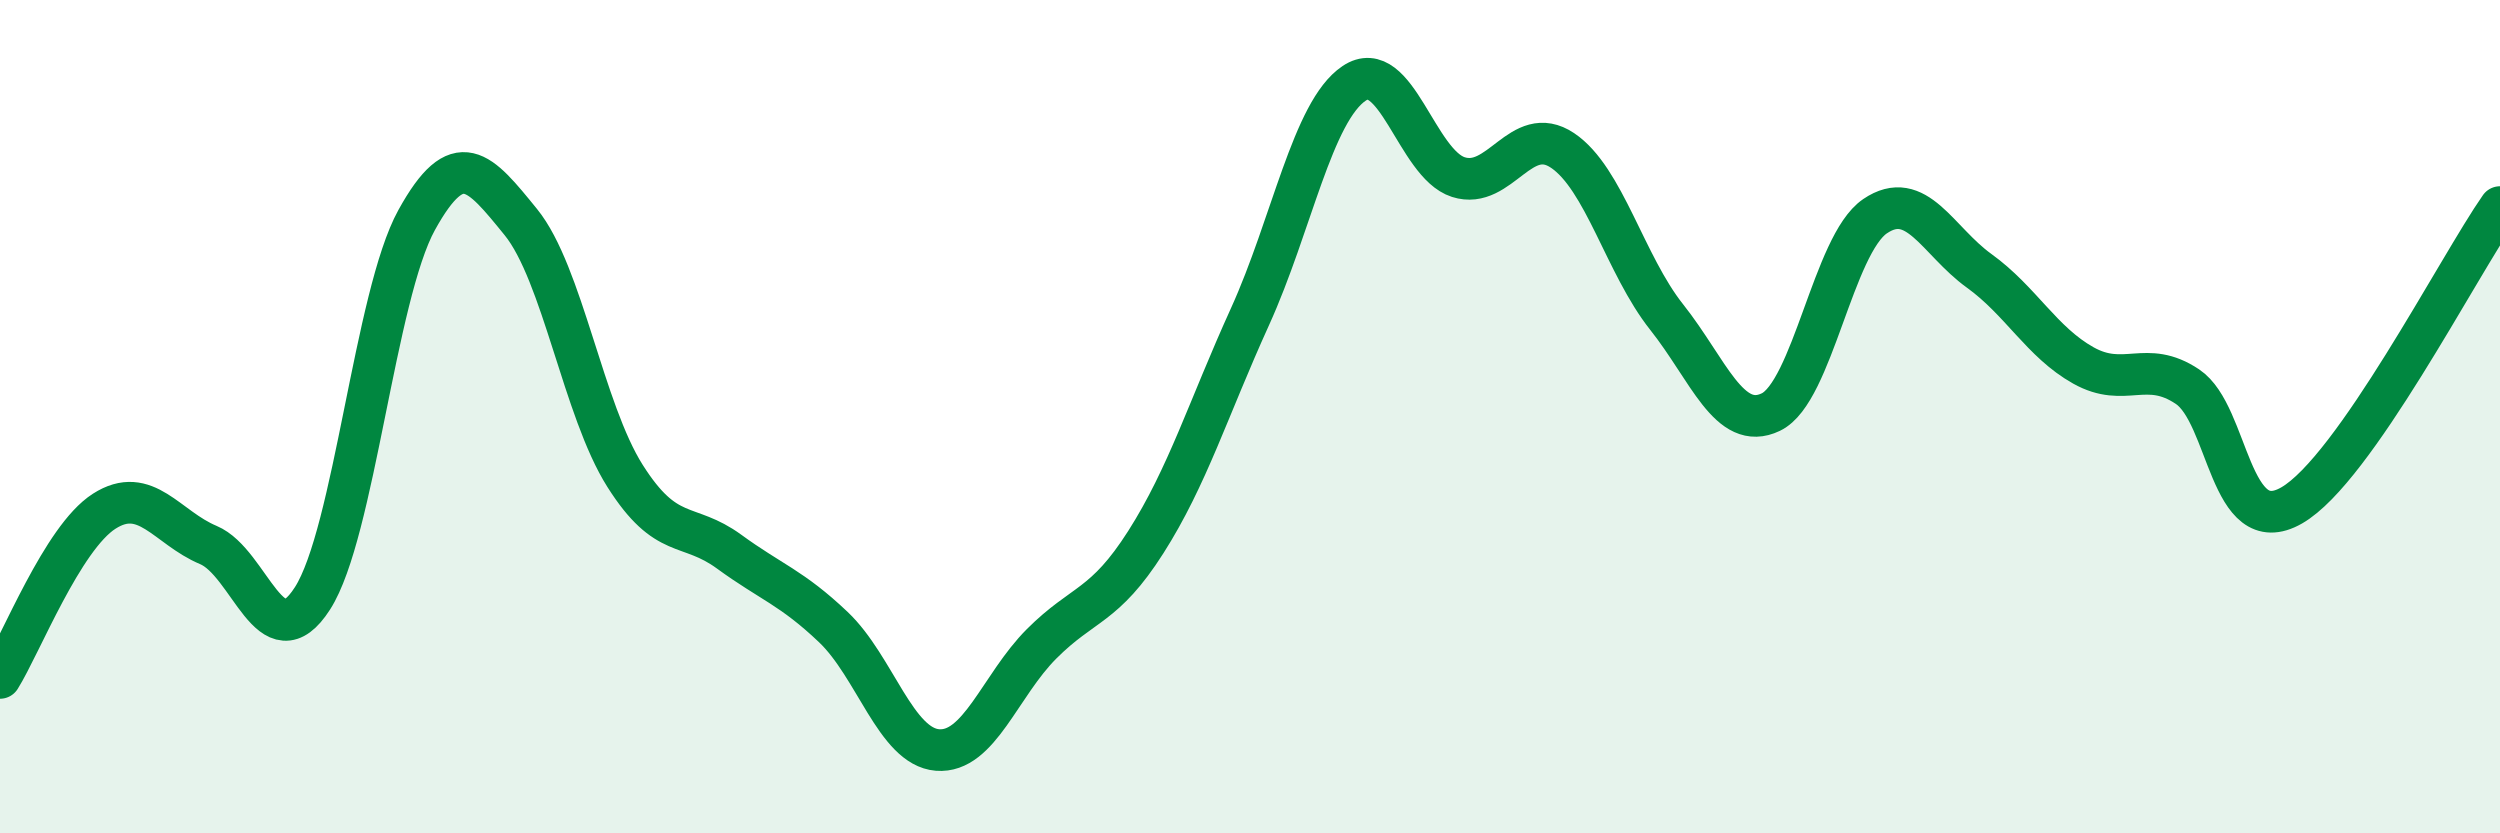
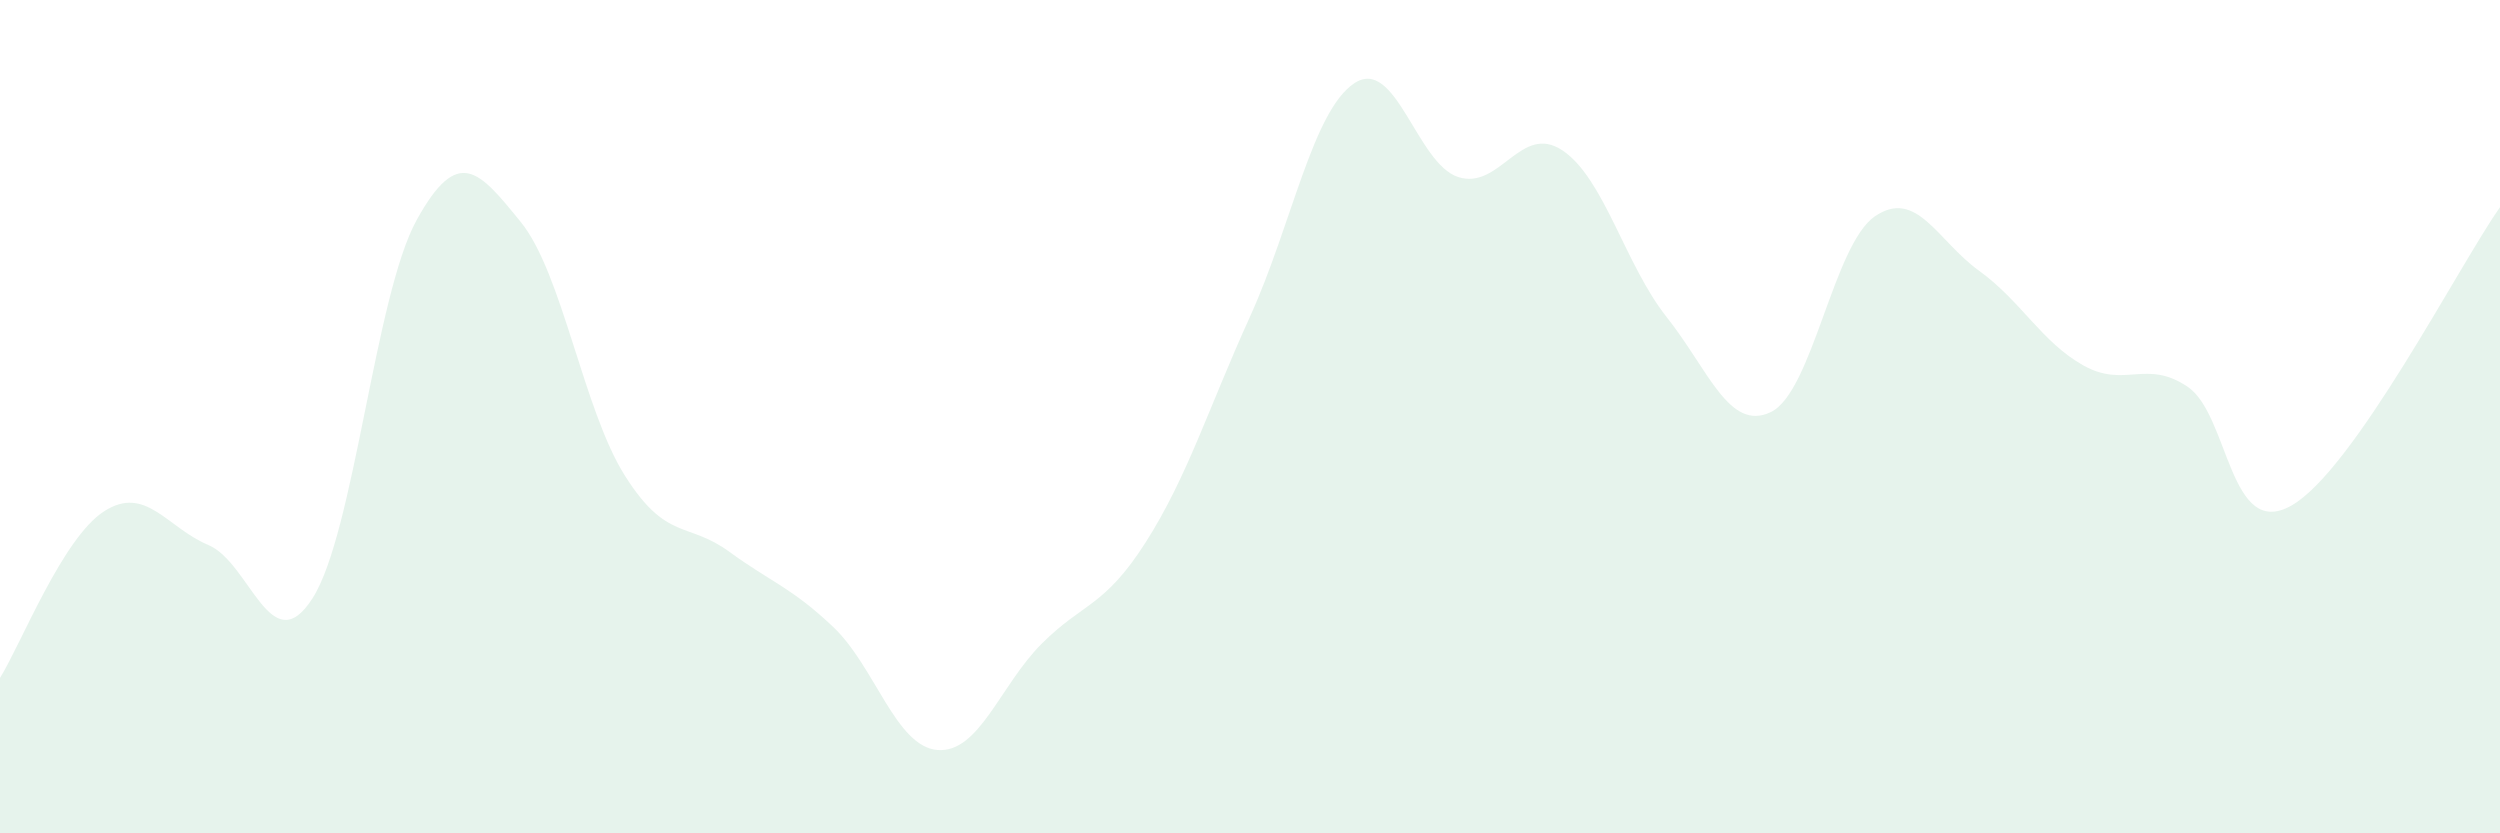
<svg xmlns="http://www.w3.org/2000/svg" width="60" height="20" viewBox="0 0 60 20">
  <path d="M 0,16.27 C 0.5,15.47 1.5,12.91 2.5,12.27 C 3.5,11.63 4,12.66 5,13.08 C 6,13.5 6.5,15.92 7.5,14.36 C 8.5,12.8 9,7.09 10,5.28 C 11,3.47 11.5,4.1 12.5,5.33 C 13.5,6.56 14,9.84 15,11.42 C 16,13 16.5,12.51 17.5,13.24 C 18.5,13.97 19,14.1 20,15.05 C 21,16 21.5,17.92 22.5,18 C 23.5,18.08 24,16.45 25,15.45 C 26,14.45 26.5,14.58 27.5,13.01 C 28.5,11.44 29,9.8 30,7.6 C 31,5.4 31.5,2.67 32.5,2 C 33.5,1.33 34,3.93 35,4.25 C 36,4.57 36.5,2.94 37.5,3.61 C 38.5,4.28 39,6.35 40,7.61 C 41,8.87 41.5,10.37 42.5,9.89 C 43.5,9.41 44,5.87 45,5.19 C 46,4.51 46.5,5.78 47.5,6.5 C 48.5,7.22 49,8.21 50,8.77 C 51,9.33 51.5,8.61 52.5,9.28 C 53.5,9.95 53.5,12.99 55,12.13 C 56.5,11.27 59,6.4 60,4.97L60 20L0 20Z" fill="#008740" opacity="0.1" stroke-linecap="round" stroke-linejoin="round" />
-   <path d="M 0,16.27 C 0.5,15.47 1.5,12.91 2.5,12.27 C 3.5,11.63 4,12.66 5,13.08 C 6,13.5 6.5,15.92 7.5,14.36 C 8.5,12.8 9,7.09 10,5.28 C 11,3.47 11.5,4.1 12.5,5.33 C 13.5,6.56 14,9.84 15,11.42 C 16,13 16.5,12.51 17.5,13.24 C 18.5,13.97 19,14.1 20,15.05 C 21,16 21.5,17.92 22.5,18 C 23.5,18.08 24,16.45 25,15.45 C 26,14.45 26.5,14.58 27.5,13.01 C 28.5,11.44 29,9.8 30,7.6 C 31,5.4 31.5,2.67 32.5,2 C 33.5,1.33 34,3.93 35,4.25 C 36,4.57 36.5,2.94 37.5,3.61 C 38.5,4.28 39,6.35 40,7.61 C 41,8.87 41.5,10.37 42.5,9.89 C 43.5,9.41 44,5.87 45,5.19 C 46,4.51 46.5,5.78 47.5,6.5 C 48.5,7.22 49,8.21 50,8.77 C 51,9.33 51.5,8.61 52.5,9.28 C 53.5,9.95 53.5,12.99 55,12.13 C 56.5,11.27 59,6.4 60,4.97" stroke="#008740" stroke-width="1" fill="none" stroke-linecap="round" stroke-linejoin="round" />
</svg>